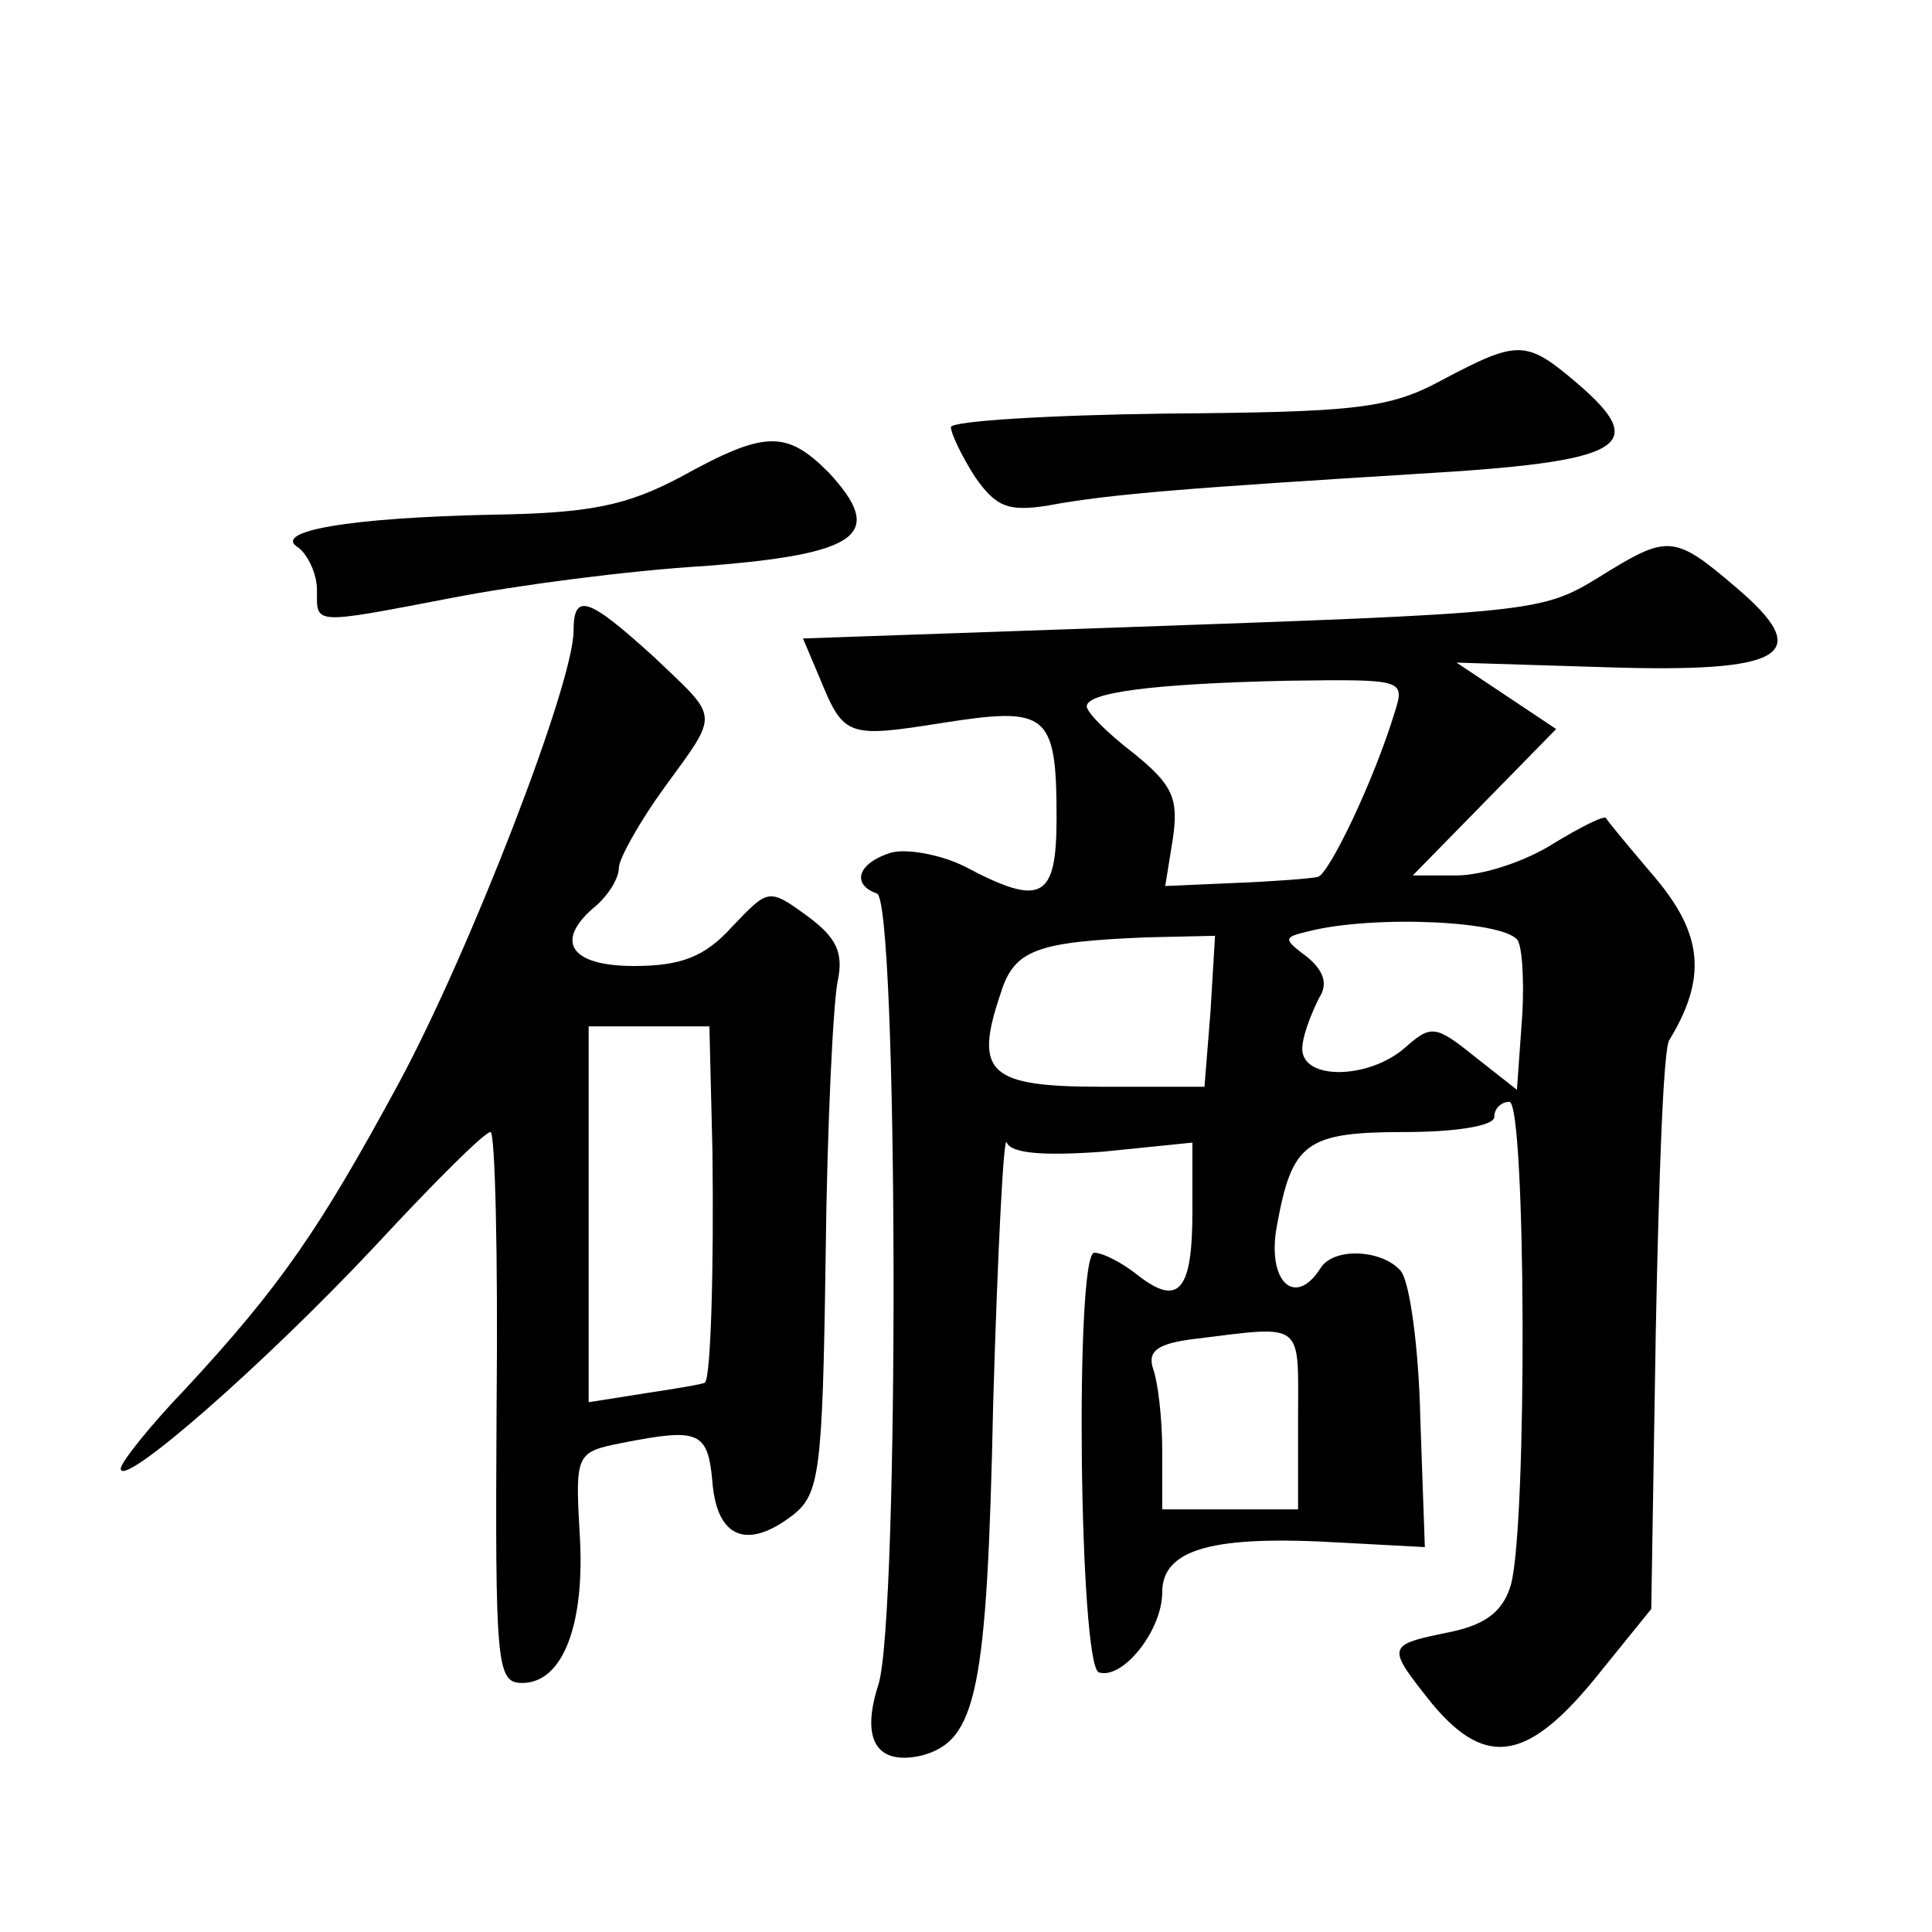
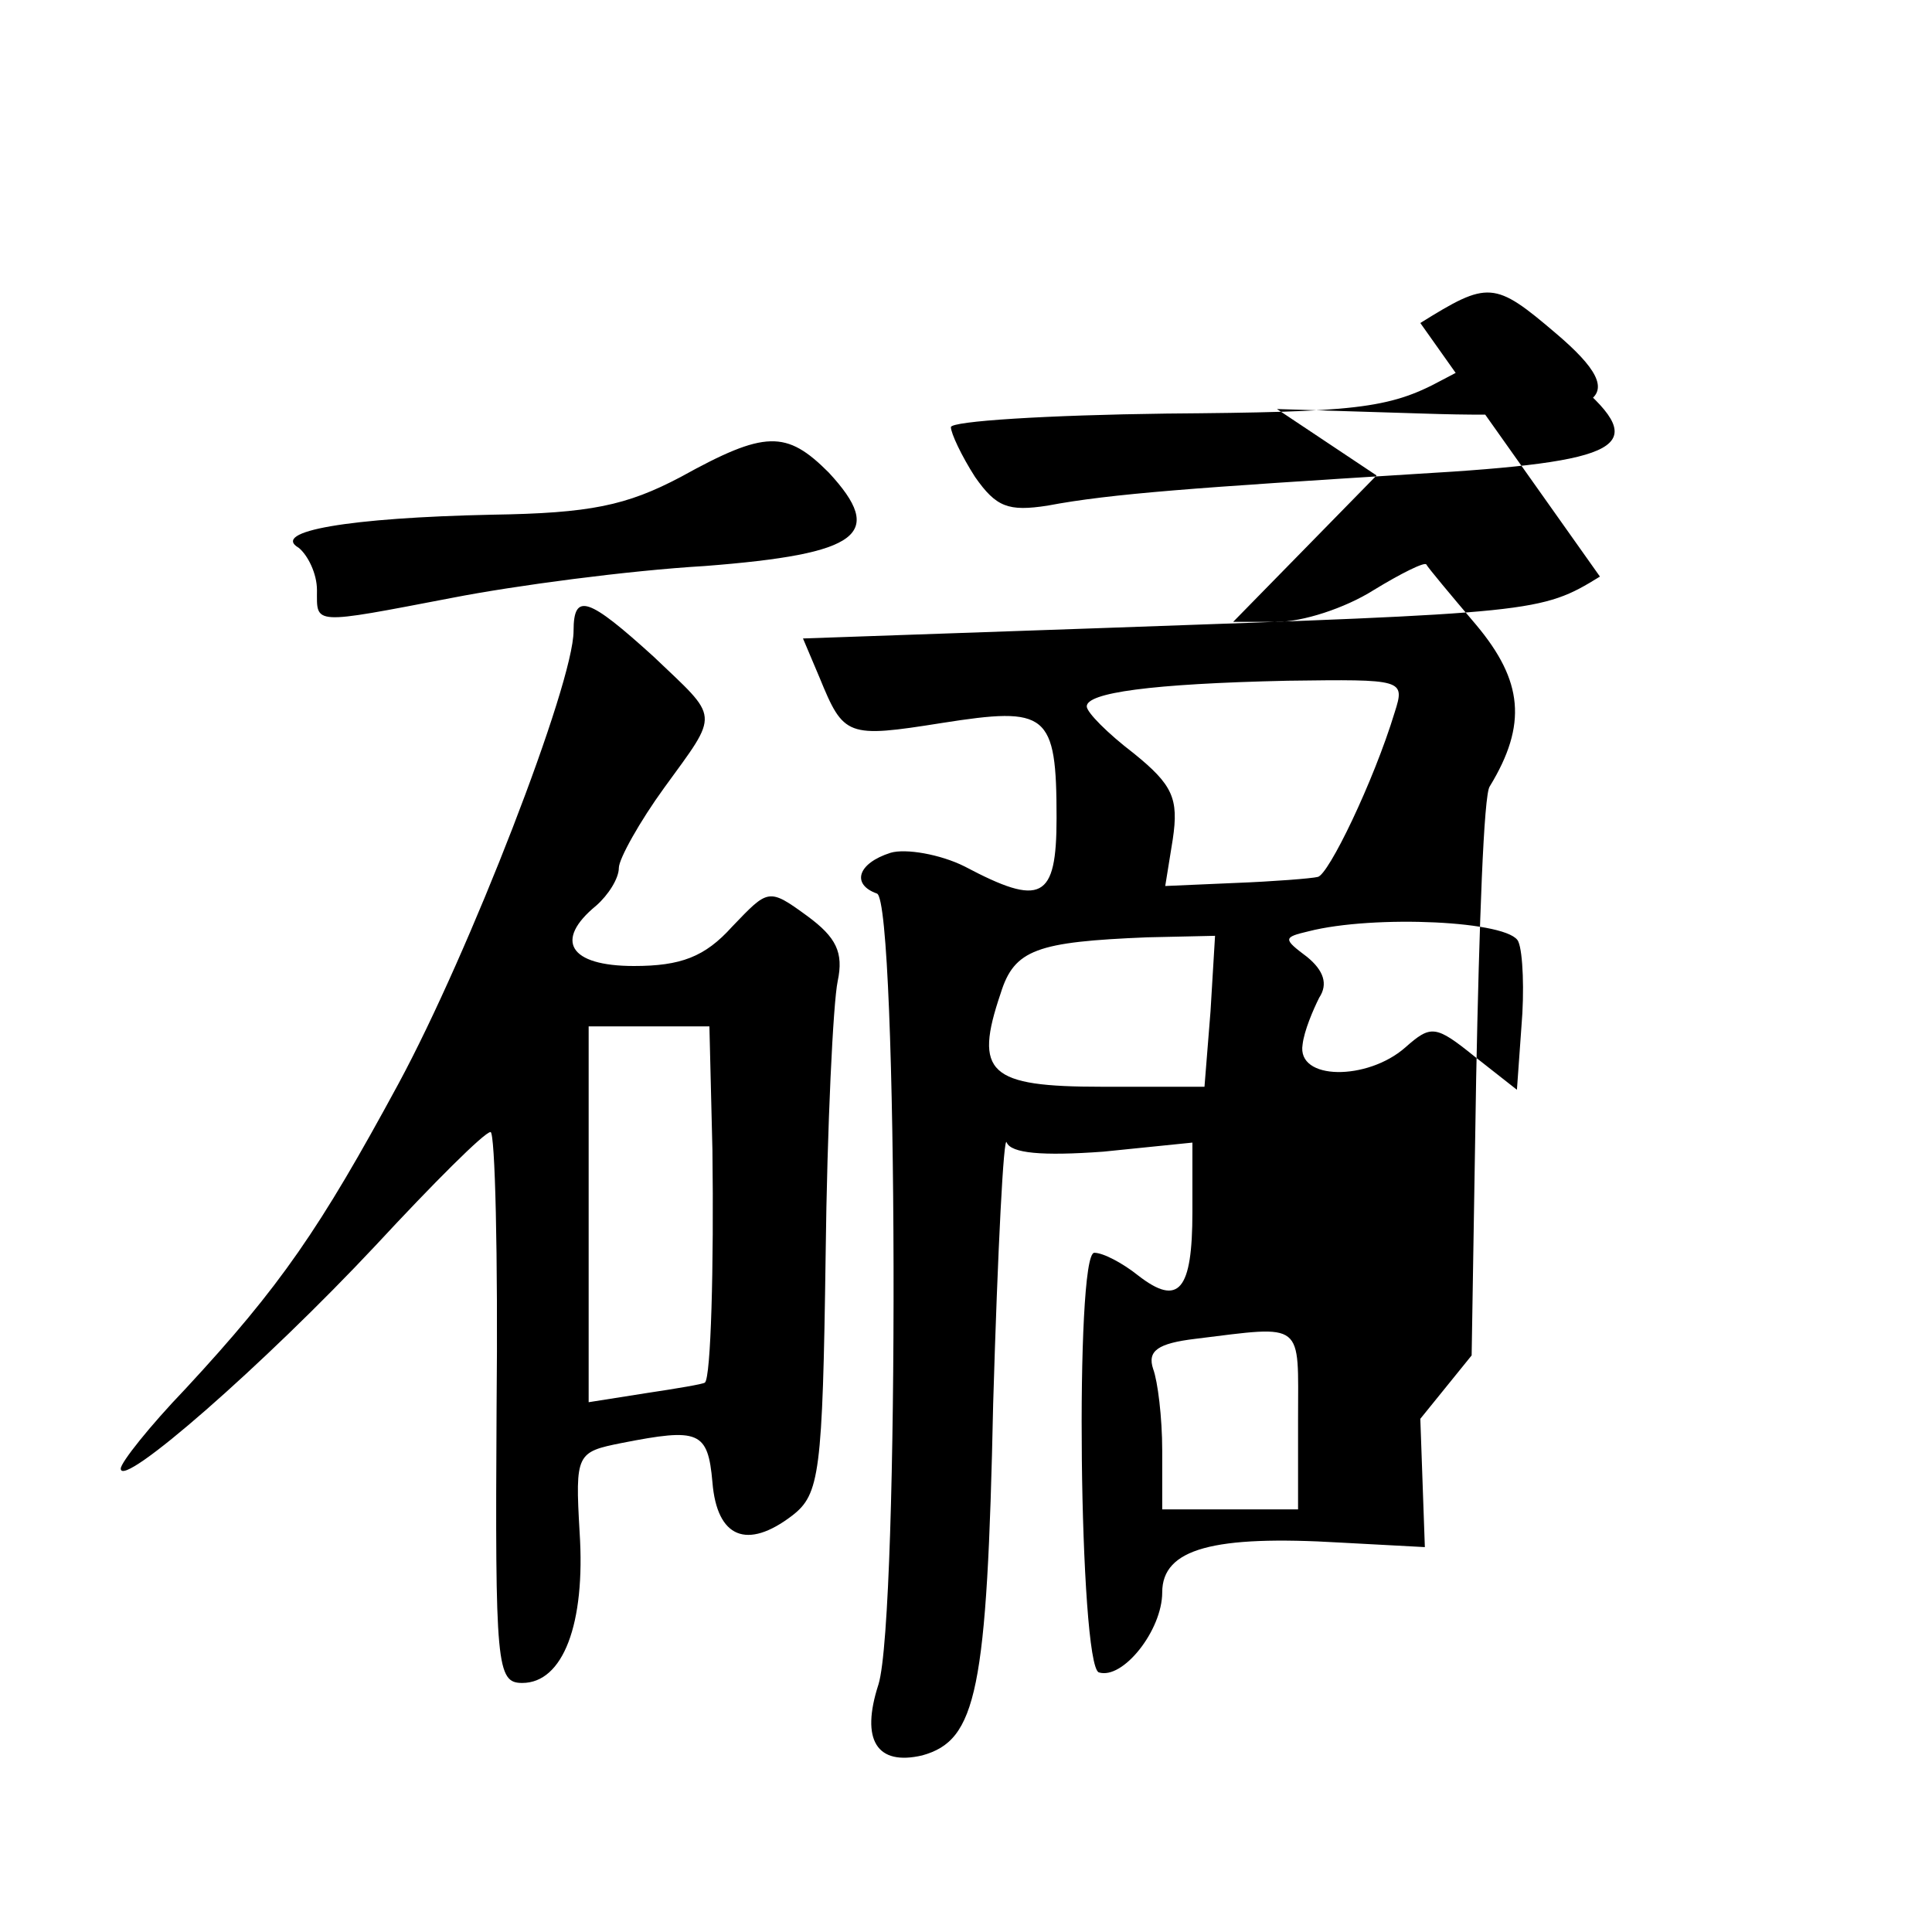
<svg xmlns="http://www.w3.org/2000/svg" version="1.0" width="128pt" height="128pt" viewBox="0 0 128 128" preserveAspectRatio="xMidYMid meet">
  <g transform="translate(0,128) scale(0.1,-0.1)" fill="#0" stroke="none">
-     <path d="M955 1028 c-35 -19 -58 -21 -182 -22 -79 -1 -143 -5 -143 -9 0 -4 7 -19 16 -33 14 -20 22 -23 48 -19 42 8 100 12 244 21 138 8 156 18 107 60 -34 29 -39 29 -90 2z M451 964 c-36 -19 -60 -24 -125 -25 -95 -2 -147 -11 -128 -22 6 -5 12 -17 12 -28 0 -23 -4 -23 90 -5 41 8 116 18 167 21 103 8 120 21 82 62 -28 28 -42 28 -98 -3z M1060 898 c-39 -24 -43 -24 -327 -34 l-201 -7 11 -26 c16 -39 18 -40 81 -30 70 11 76 7 76 -63 0 -54 -10 -59 -61 -32 -16 8 -39 12 -49 9 -22 -7 -26 -21 -9 -27 14 -5 15 -479 1 -524 -12 -37 -1 -54 29 -47 36 10 43 42 47 233 3 102 7 180 9 173 3 -7 23 -9 64 -6 l59 6 0 -46 c0 -52 -9 -63 -36 -42 -10 8 -23 15 -29 15 -13 0 -10 -273 3 -278 16 -5 42 28 42 53 0 29 34 38 118 33 l56 -3 -3 85 c-1 47 -7 91 -13 98 -12 14 -44 16 -53 2 -17 -27 -36 -9 -29 28 10 55 19 62 85 62 33 0 59 4 59 10 0 6 5 10 10 10 11 0 12 -280 1 -320 -5 -17 -16 -26 -39 -31 -44 -9 -44 -9 -13 -48 36 -43 64 -38 111 21 l34 42 3 184 c2 101 5 188 9 193 25 41 22 70 -9 107 -17 20 -32 38 -33 40 -1 2 -17 -6 -35 -17 -19 -12 -47 -21 -64 -21 l-29 0 48 49 47 48 -33 22 -33 22 97 -3 c121 -4 141 8 88 53 -41 35 -45 35 -90 7z m-136 -90 c-14 -46 -44 -108 -51 -109 -4 -1 -29 -3 -55 -4 l-46 -2 5 31 c4 27 0 36 -26 57 -17 13 -31 27 -31 31 0 9 42 15 133 17 77 1 78 1 71 -21z m82 -152 c3 -7 4 -33 2 -56 l-3 -42 -28 22 c-26 21 -29 21 -46 6 -25 -22 -72 -22 -68 2 1 9 7 23 11 31 6 9 3 18 -8 27 -16 12 -16 13 1 17 43 11 134 7 139 -7z m-204 -46 l-4 -50 -68 0 c-75 0 -85 9 -67 62 9 29 24 34 97 37 l45 1 -3 -50z m58 -270 l0 -60 -45 0 -45 0 0 39 c0 22 -3 46 -6 54 -4 12 3 17 28 20 73 9 68 12 68 -53z M380 862 c0 -35 -69 -213 -116 -300 -52 -96 -78 -134 -141 -202 -24 -25 -43 -49 -43 -53 0 -14 95 69 169 148 38 41 72 75 76 75 3 0 5 -82 4 -182 -1 -172 0 -183 17 -183 27 0 42 39 38 100 -3 52 -2 53 28 59 51 10 57 8 60 -26 3 -37 23 -45 53 -22 18 14 20 28 22 172 1 86 5 168 8 182 4 19 -1 29 -20 43 -26 19 -26 18 -50 -7 -18 -20 -34 -26 -65 -26 -43 0 -53 17 -25 40 8 7 15 18 15 25 0 6 14 31 30 53 37 51 37 45 -7 87 -43 39 -53 43 -53 17z m92 -344 c1 -77 -1 -151 -5 -154 -1 -1 -19 -4 -39 -7 l-38 -6 0 125 0 124 40 0 40 0 2 -82z" />
+     <path d="M955 1028 c-35 -19 -58 -21 -182 -22 -79 -1 -143 -5 -143 -9 0 -4 7 -19 16 -33 14 -20 22 -23 48 -19 42 8 100 12 244 21 138 8 156 18 107 60 -34 29 -39 29 -90 2z M451 964 c-36 -19 -60 -24 -125 -25 -95 -2 -147 -11 -128 -22 6 -5 12 -17 12 -28 0 -23 -4 -23 90 -5 41 8 116 18 167 21 103 8 120 21 82 62 -28 28 -42 28 -98 -3z M1060 898 c-39 -24 -43 -24 -327 -34 l-201 -7 11 -26 c16 -39 18 -40 81 -30 70 11 76 7 76 -63 0 -54 -10 -59 -61 -32 -16 8 -39 12 -49 9 -22 -7 -26 -21 -9 -27 14 -5 15 -479 1 -524 -12 -37 -1 -54 29 -47 36 10 43 42 47 233 3 102 7 180 9 173 3 -7 23 -9 64 -6 l59 6 0 -46 c0 -52 -9 -63 -36 -42 -10 8 -23 15 -29 15 -13 0 -10 -273 3 -278 16 -5 42 28 42 53 0 29 34 38 118 33 l56 -3 -3 85 l34 42 3 184 c2 101 5 188 9 193 25 41 22 70 -9 107 -17 20 -32 38 -33 40 -1 2 -17 -6 -35 -17 -19 -12 -47 -21 -64 -21 l-29 0 48 49 47 48 -33 22 -33 22 97 -3 c121 -4 141 8 88 53 -41 35 -45 35 -90 7z m-136 -90 c-14 -46 -44 -108 -51 -109 -4 -1 -29 -3 -55 -4 l-46 -2 5 31 c4 27 0 36 -26 57 -17 13 -31 27 -31 31 0 9 42 15 133 17 77 1 78 1 71 -21z m82 -152 c3 -7 4 -33 2 -56 l-3 -42 -28 22 c-26 21 -29 21 -46 6 -25 -22 -72 -22 -68 2 1 9 7 23 11 31 6 9 3 18 -8 27 -16 12 -16 13 1 17 43 11 134 7 139 -7z m-204 -46 l-4 -50 -68 0 c-75 0 -85 9 -67 62 9 29 24 34 97 37 l45 1 -3 -50z m58 -270 l0 -60 -45 0 -45 0 0 39 c0 22 -3 46 -6 54 -4 12 3 17 28 20 73 9 68 12 68 -53z M380 862 c0 -35 -69 -213 -116 -300 -52 -96 -78 -134 -141 -202 -24 -25 -43 -49 -43 -53 0 -14 95 69 169 148 38 41 72 75 76 75 3 0 5 -82 4 -182 -1 -172 0 -183 17 -183 27 0 42 39 38 100 -3 52 -2 53 28 59 51 10 57 8 60 -26 3 -37 23 -45 53 -22 18 14 20 28 22 172 1 86 5 168 8 182 4 19 -1 29 -20 43 -26 19 -26 18 -50 -7 -18 -20 -34 -26 -65 -26 -43 0 -53 17 -25 40 8 7 15 18 15 25 0 6 14 31 30 53 37 51 37 45 -7 87 -43 39 -53 43 -53 17z m92 -344 c1 -77 -1 -151 -5 -154 -1 -1 -19 -4 -39 -7 l-38 -6 0 125 0 124 40 0 40 0 2 -82z" />
  </g>
</svg>